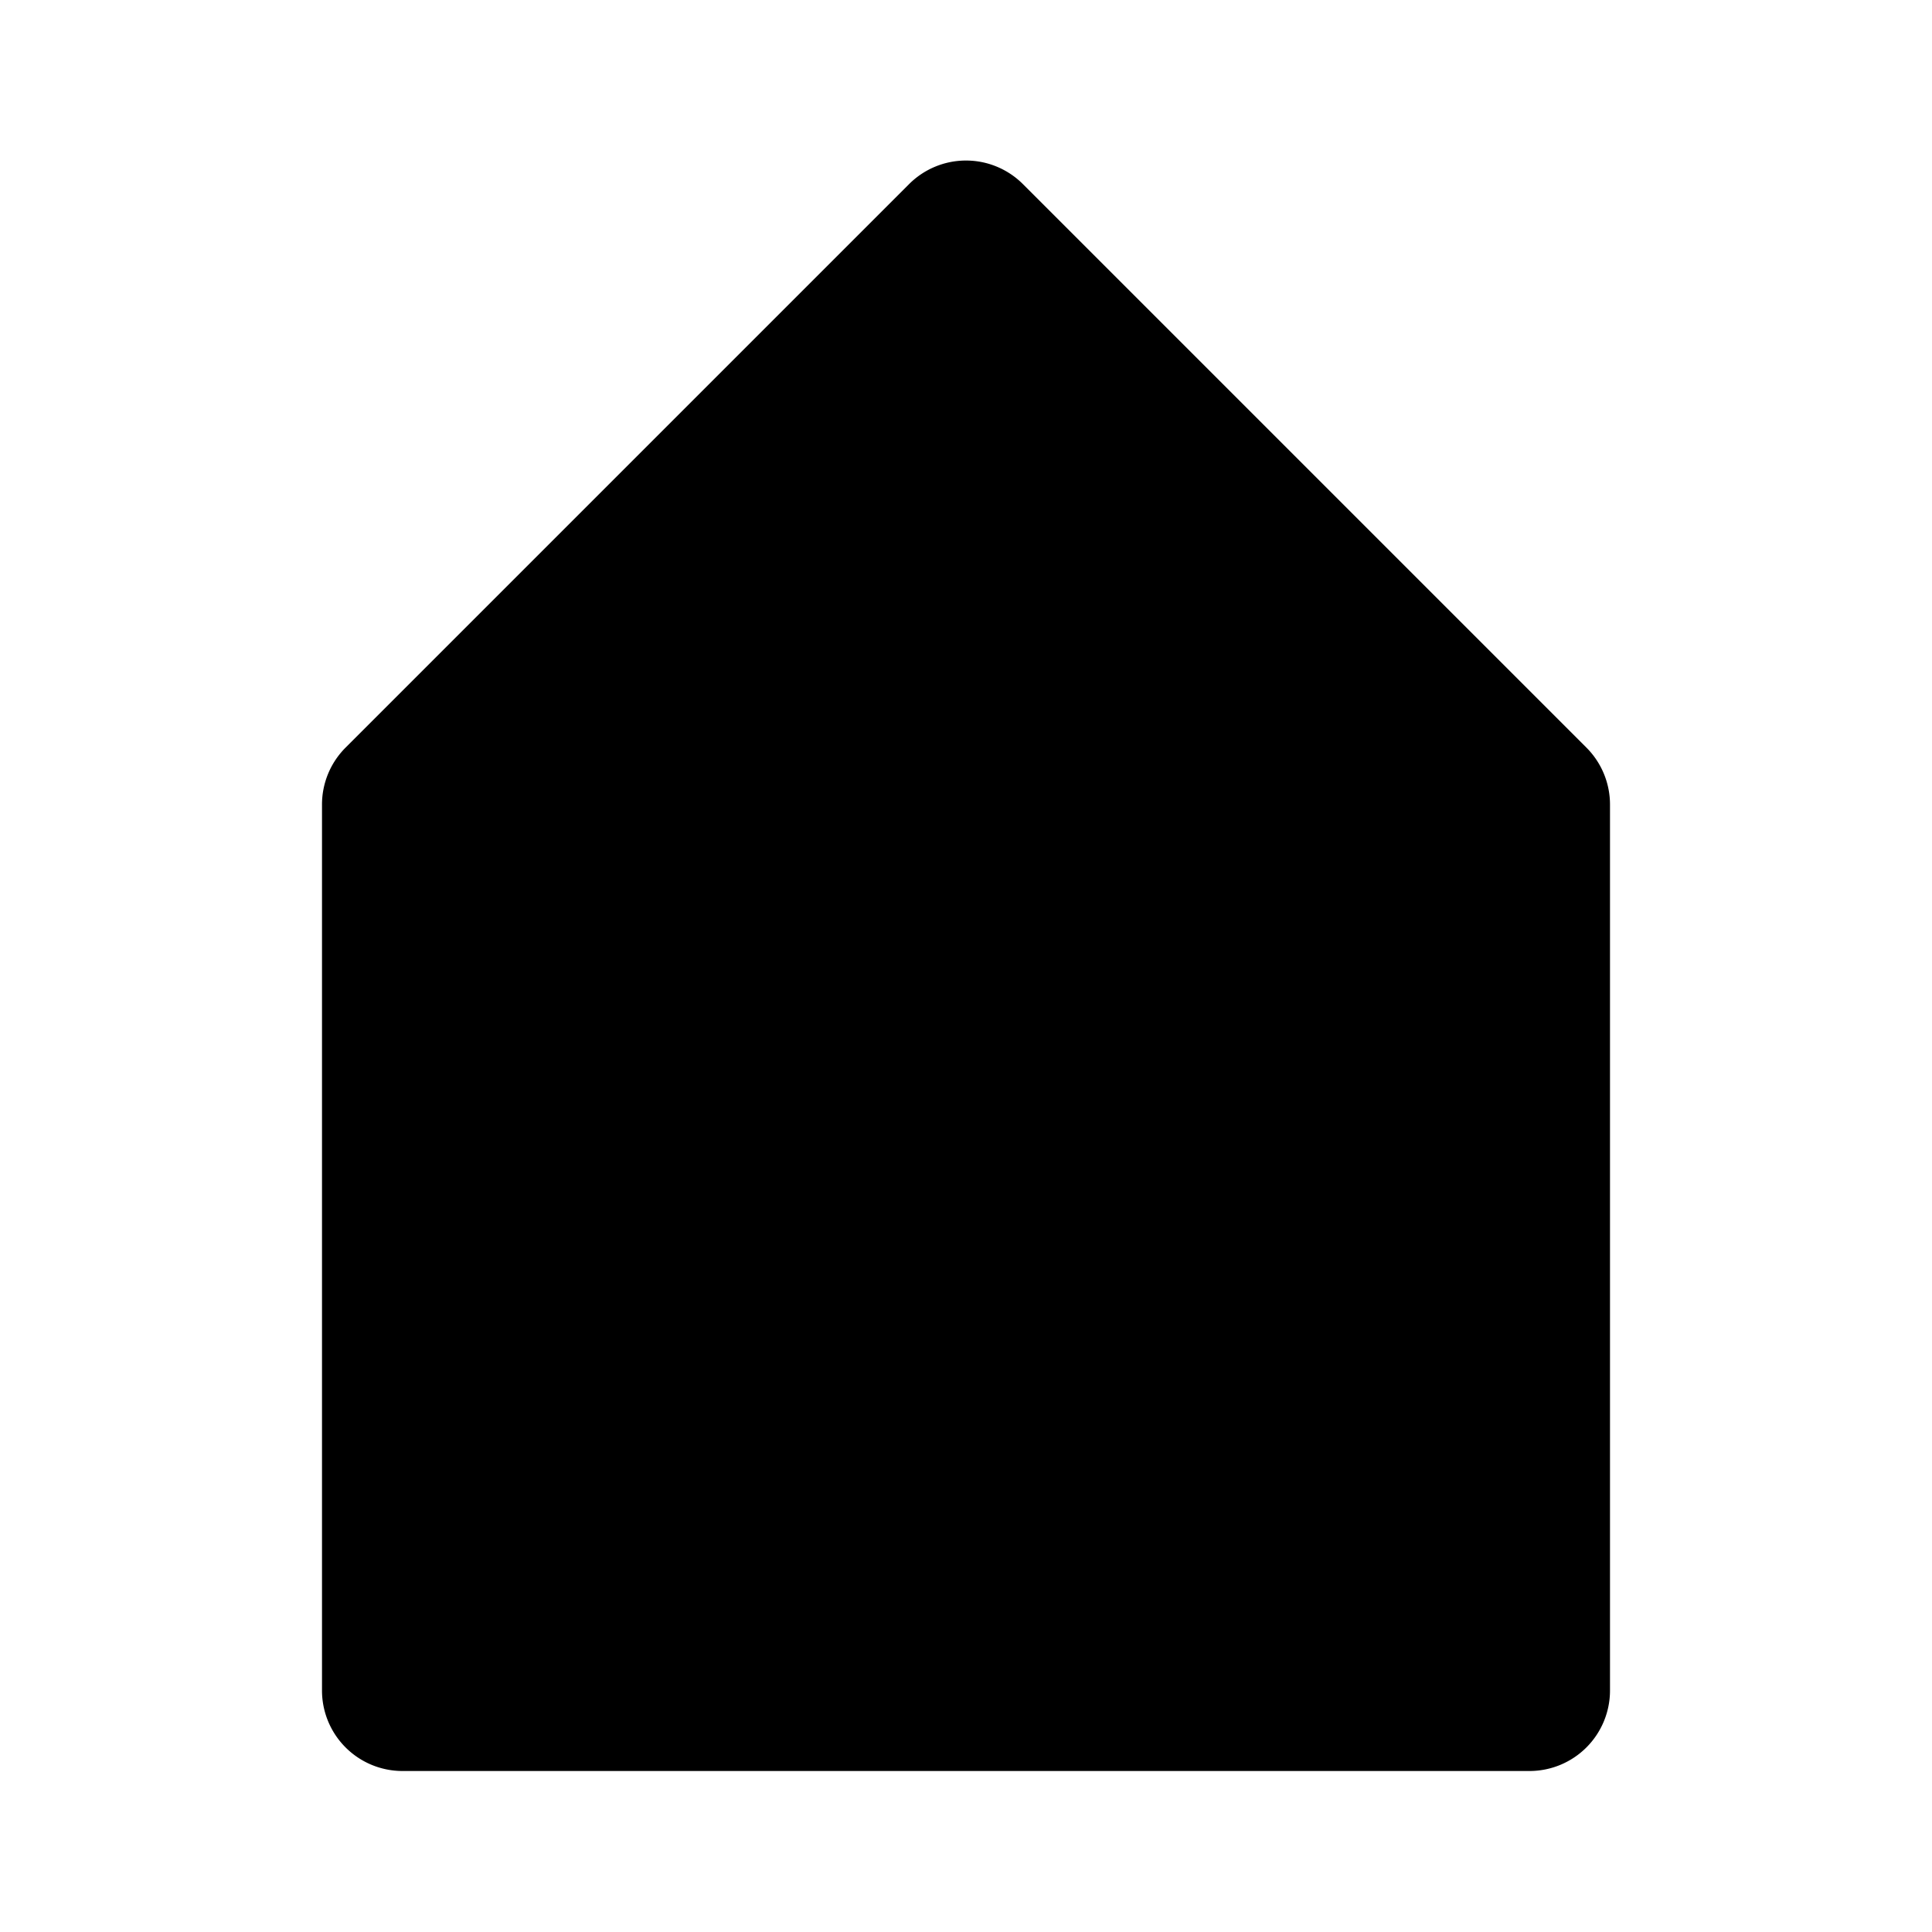
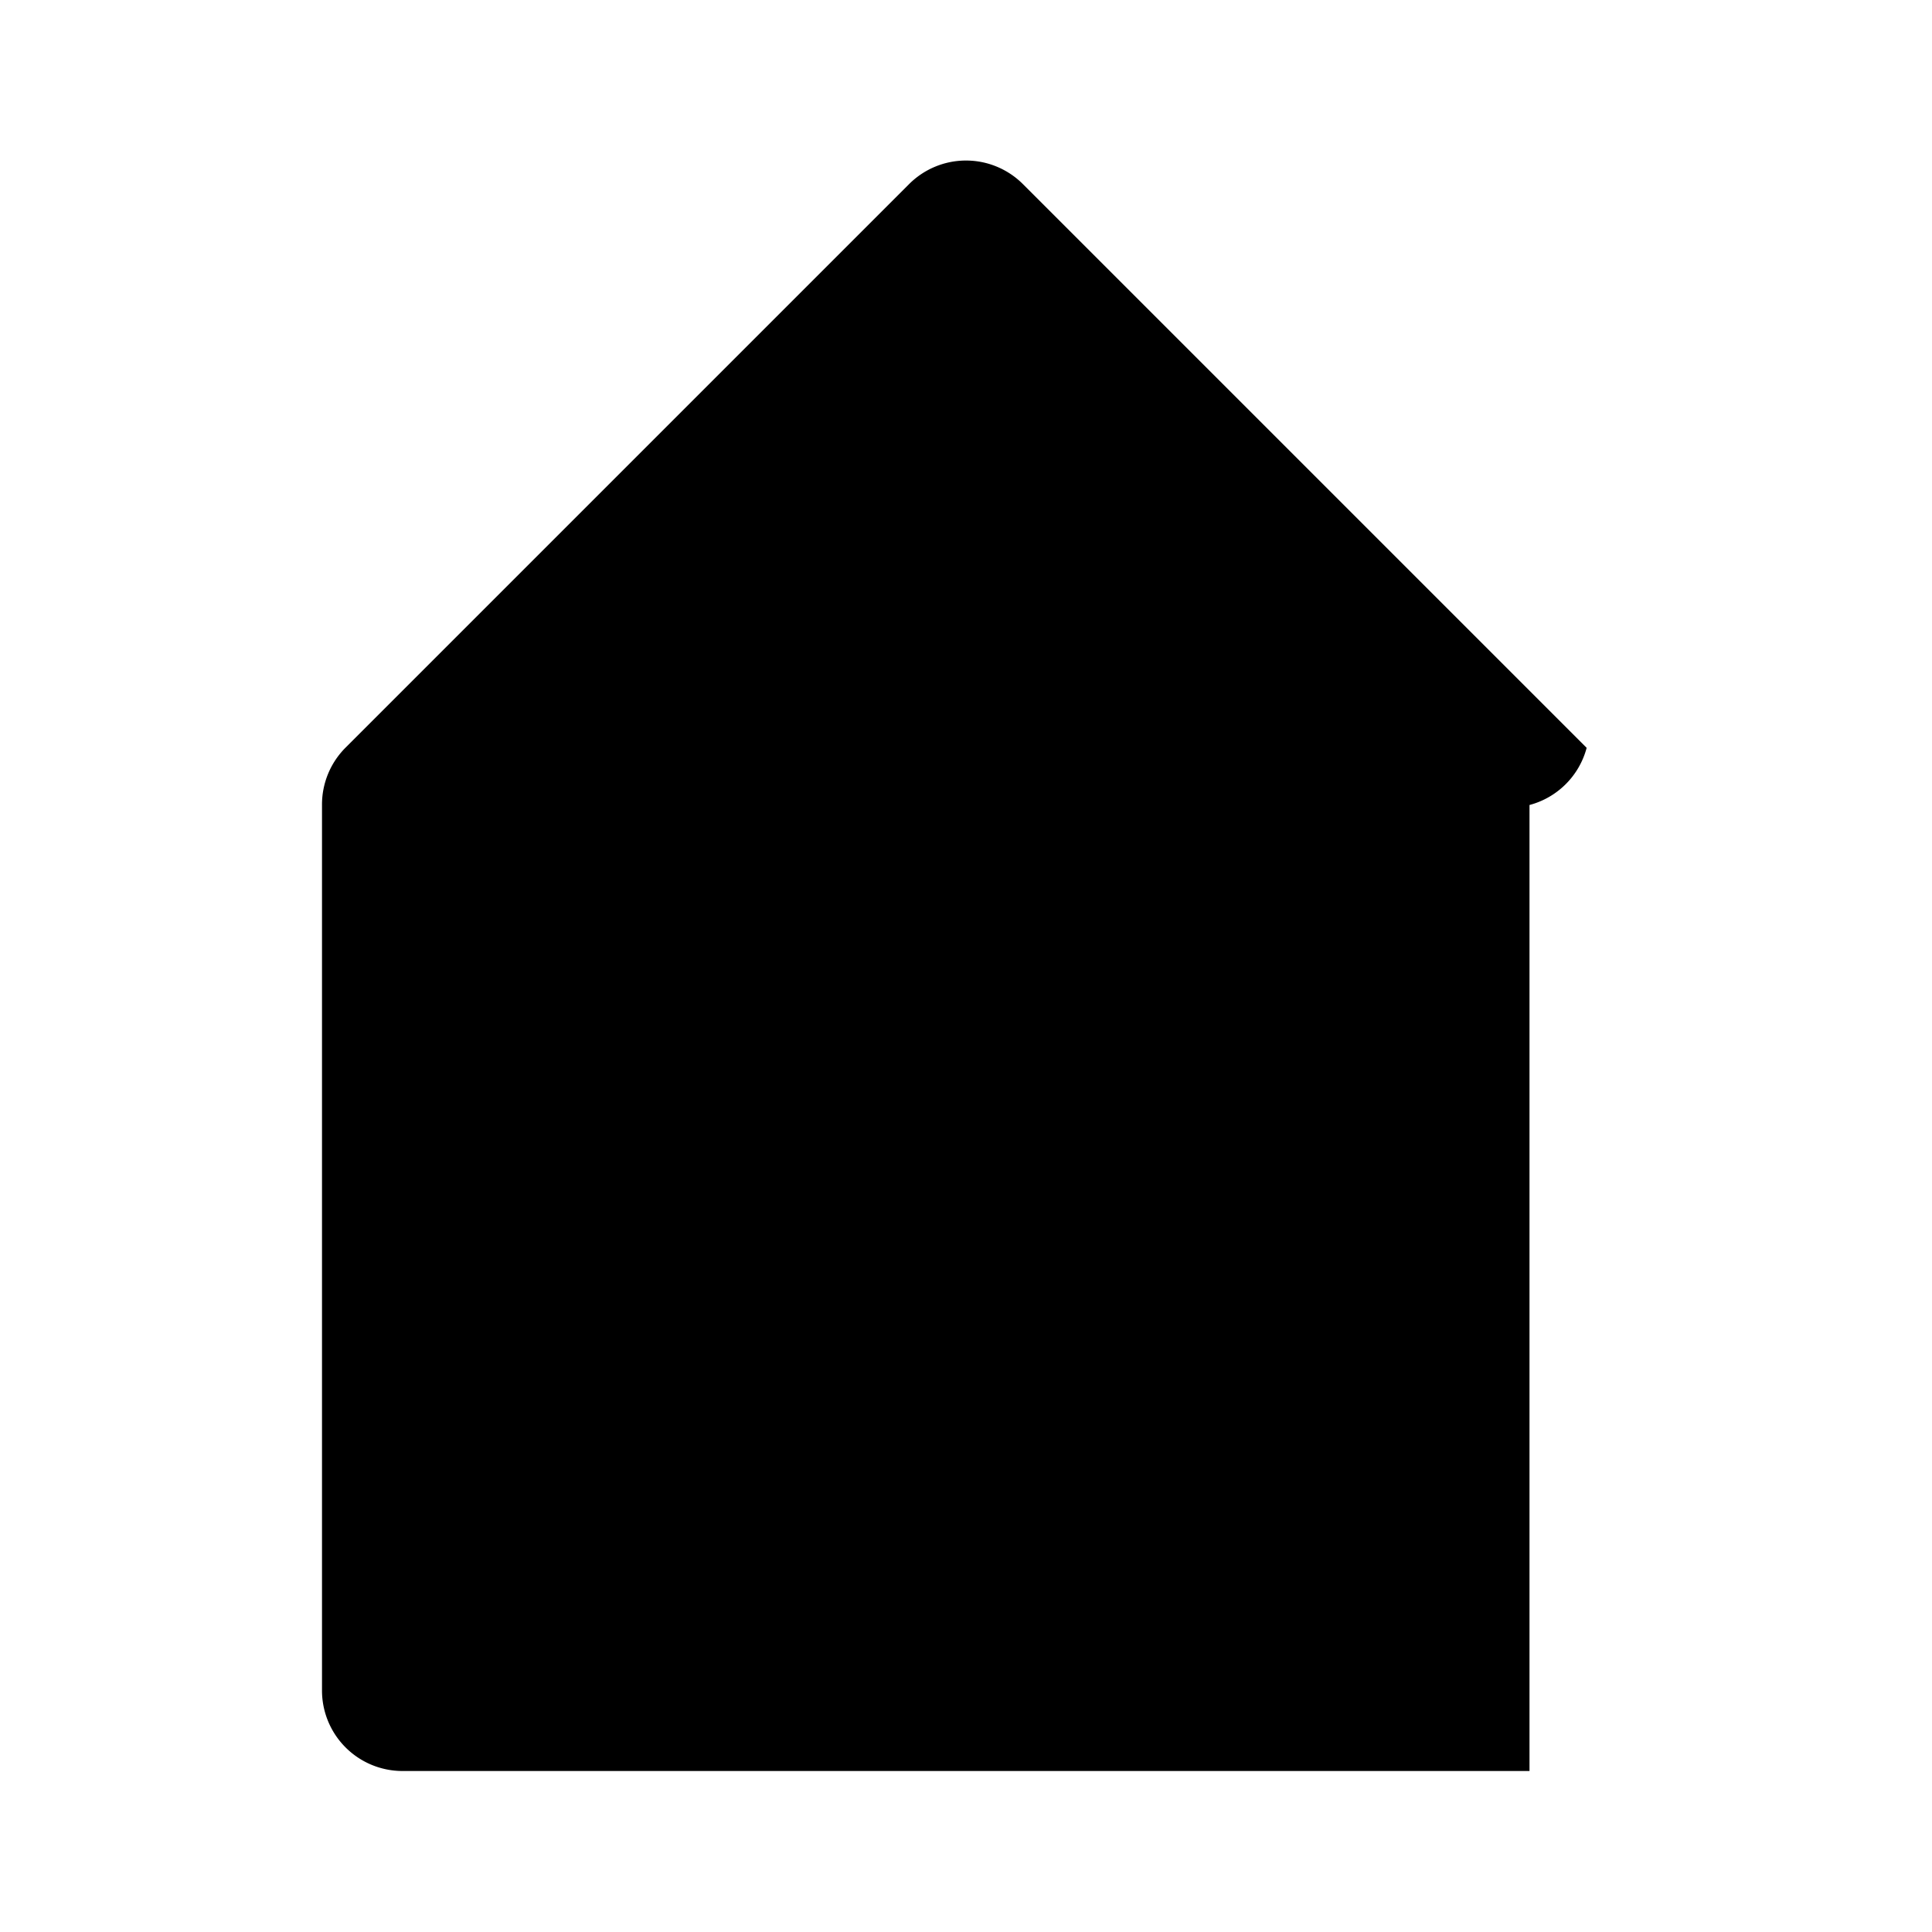
<svg xmlns="http://www.w3.org/2000/svg" fill="#000000" width="800px" height="800px" viewBox="0 0 24 24" id="home-alt" data-name="Flat Color" class="icon flat-color">
-   <path id="primary" d="M19.71,9.29l-7-7a1,1,0,0,0-1.42,0l-7,7A1,1,0,0,0,4,10V21a1,1,0,0,0,1,1H19a1,1,0,0,0,1-1V10A1,1,0,0,0,19.71,9.29Z" style="fill: rgb(0, 0, 0);" />
+   <path id="primary" d="M19.71,9.29l-7-7a1,1,0,0,0-1.42,0l-7,7A1,1,0,0,0,4,10V21a1,1,0,0,0,1,1H19V10A1,1,0,0,0,19.71,9.29Z" style="fill: rgb(0, 0, 0);" />
</svg>